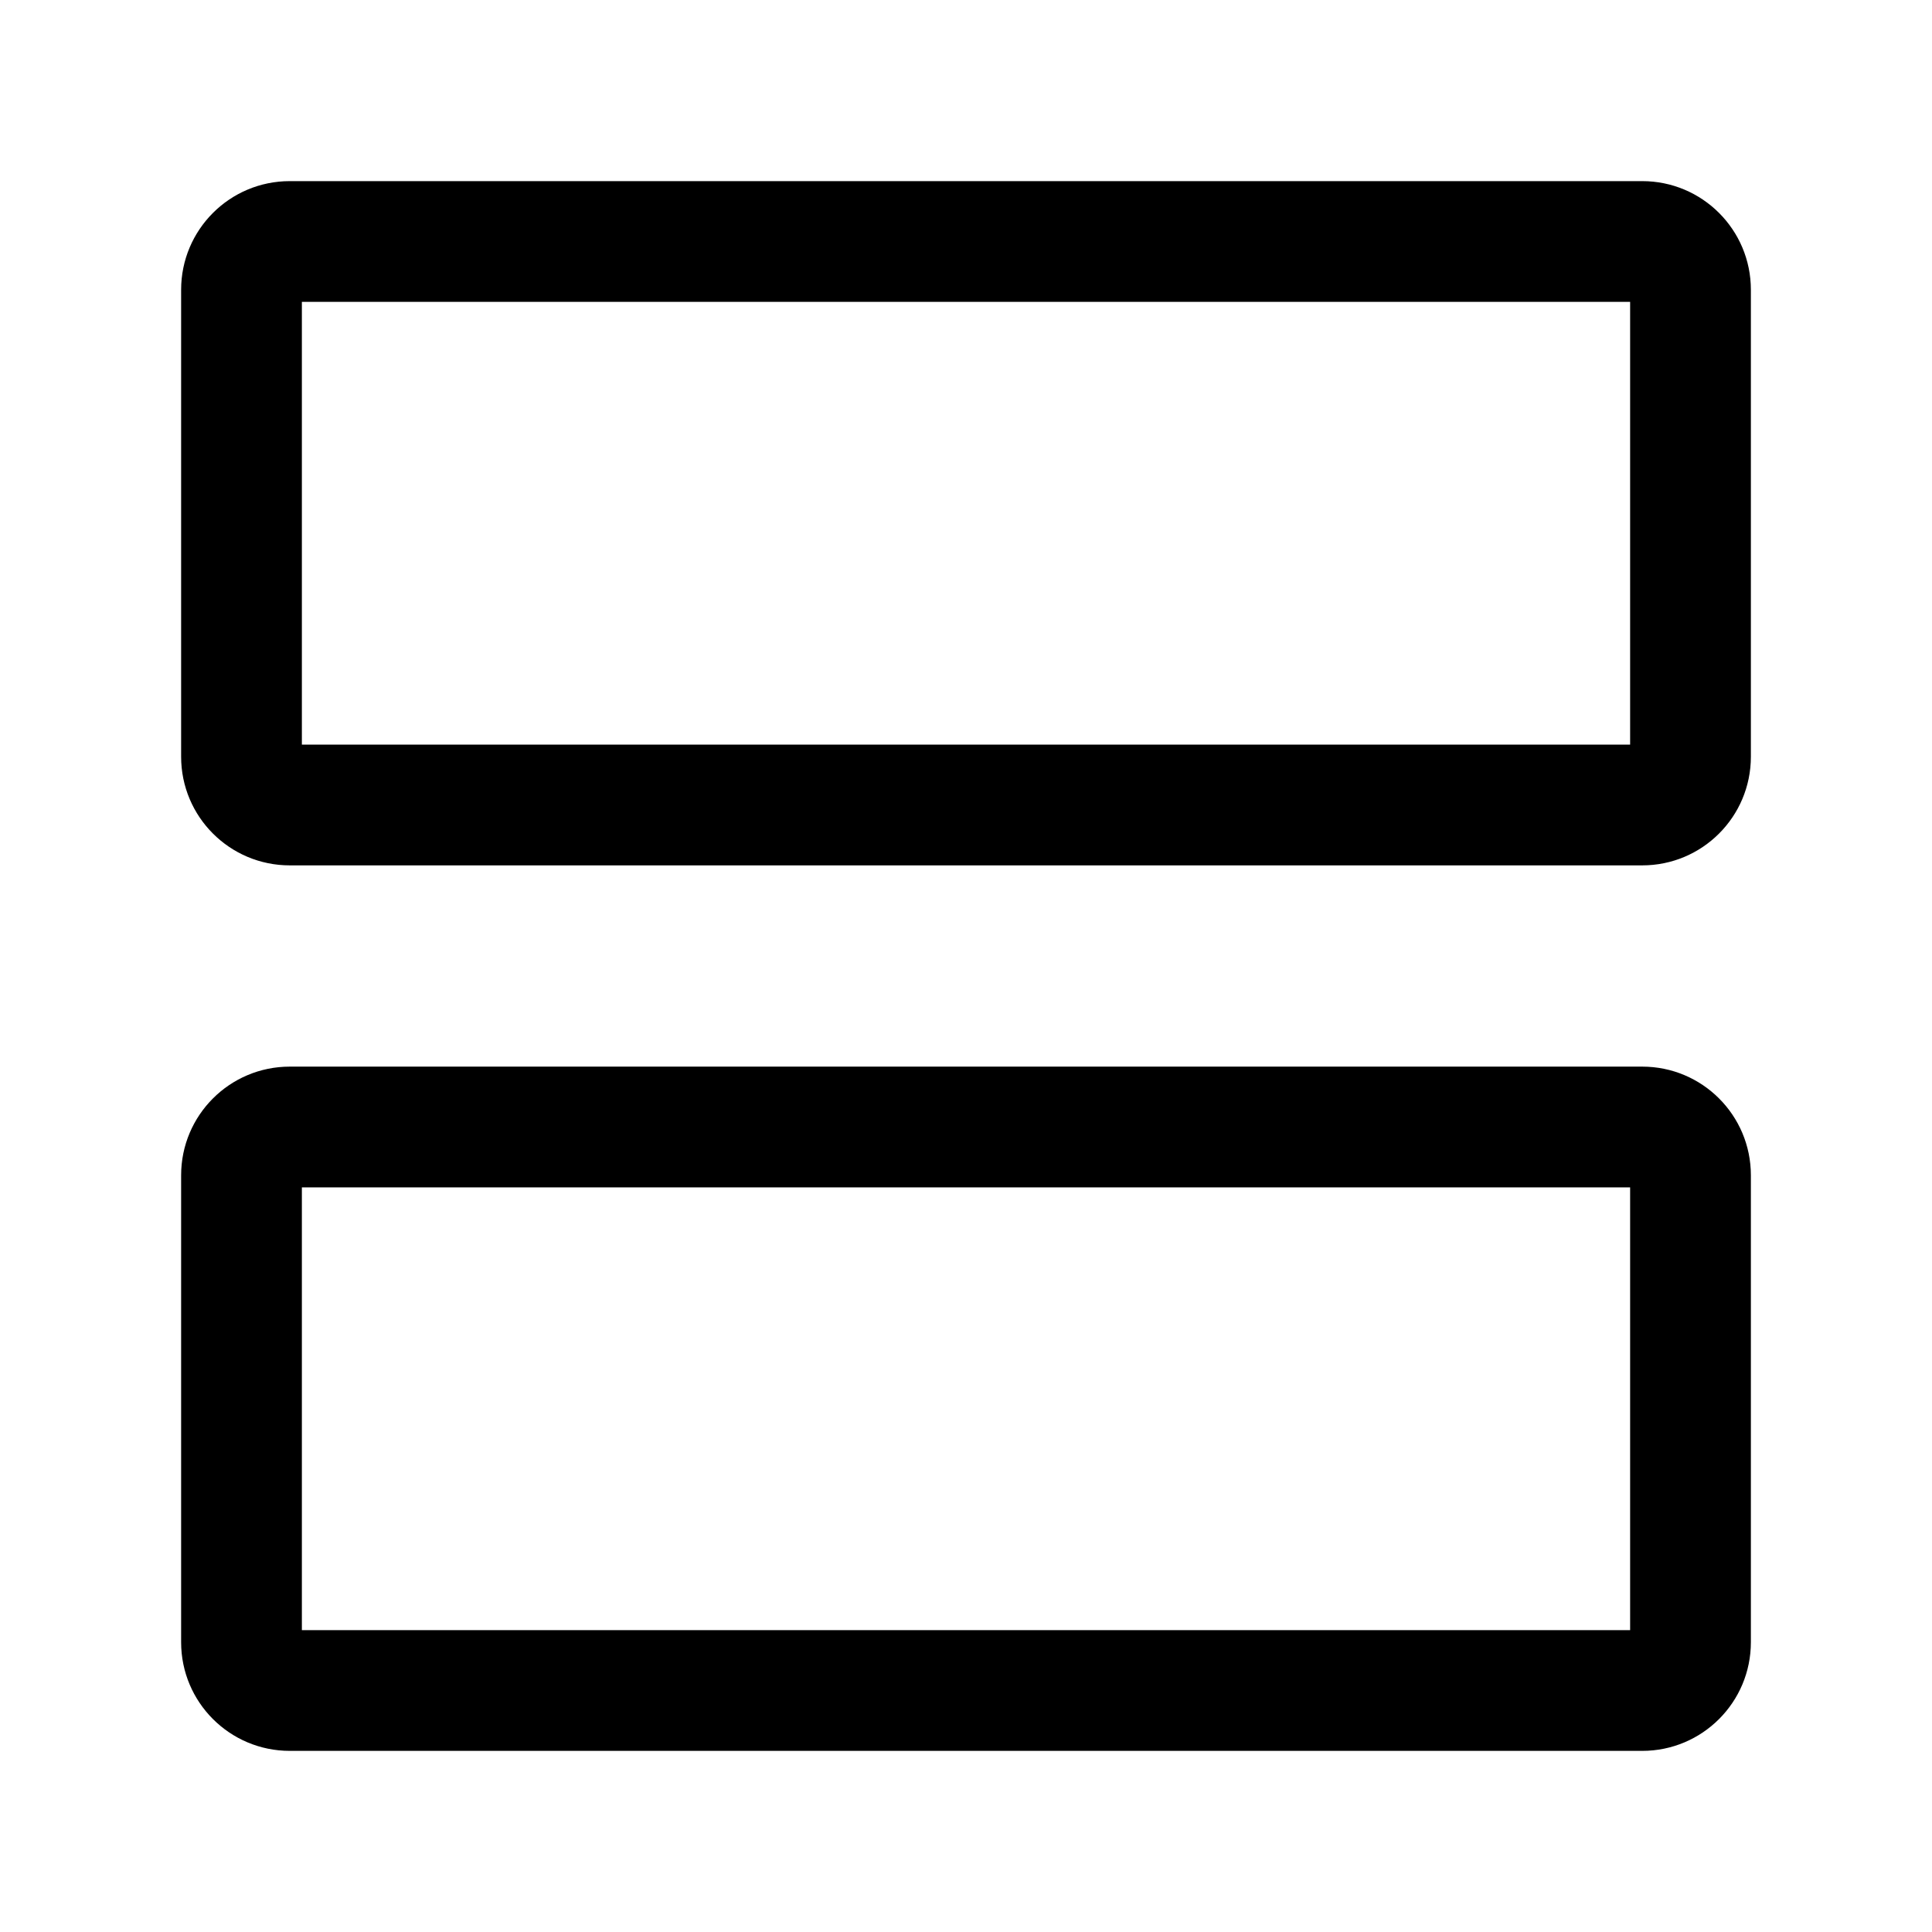
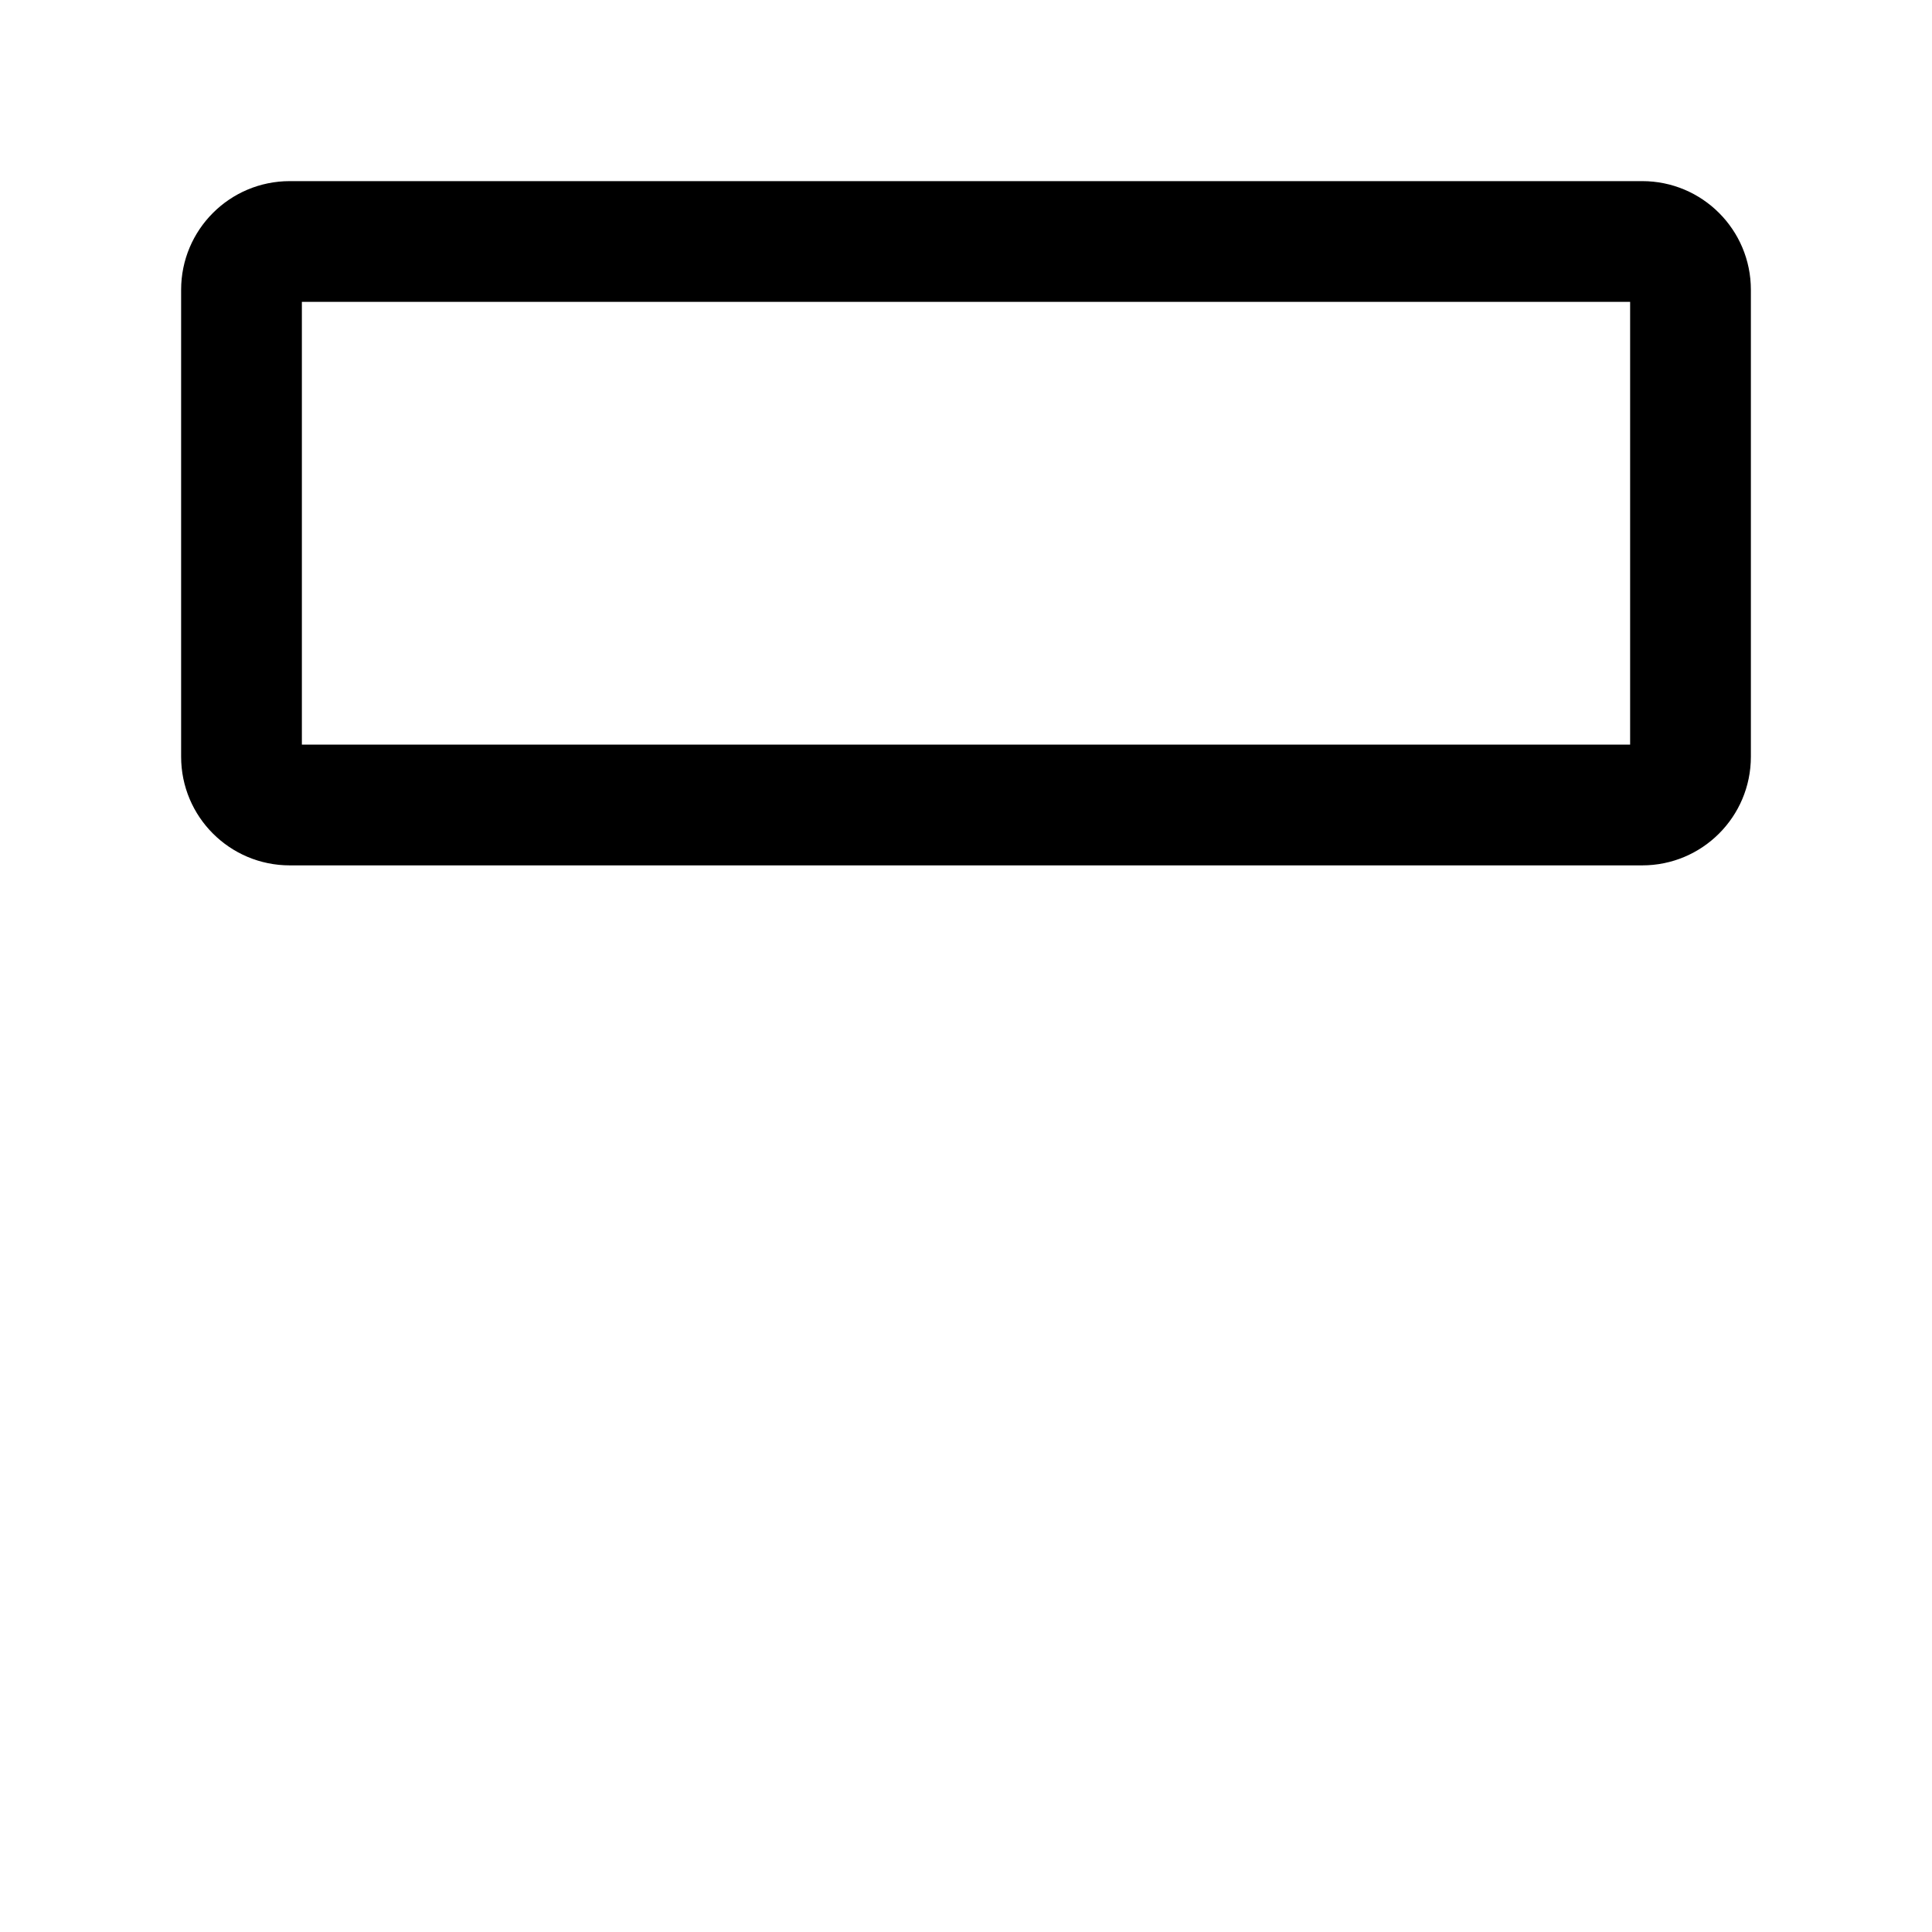
<svg xmlns="http://www.w3.org/2000/svg" viewBox="0 0 24 24" fill="currentColor">
-   <path fill-rule="evenodd" clip-rule="evenodd" d="M3.75 14.75V20.25H20.25V14.75H3.75ZM2.25 14.6C2.25 13.854 2.854 13.25 3.6 13.25H20.4C21.146 13.25 21.75 13.854 21.75 14.6V20.4C21.75 21.146 21.146 21.75 20.4 21.75H3.6C2.854 21.75 2.25 21.146 2.25 20.4V14.6Z" />
  <path fill-rule="evenodd" clip-rule="evenodd" d="M3.75 3.75V9.25H20.25V3.75H3.75ZM2.25 3.6C2.25 2.854 2.854 2.25 3.6 2.25H20.4C21.146 2.25 21.75 2.854 21.75 3.6V9.4C21.75 10.146 21.146 10.75 20.4 10.75H3.6C2.854 10.75 2.25 10.146 2.25 9.4V3.6Z" />
</svg>